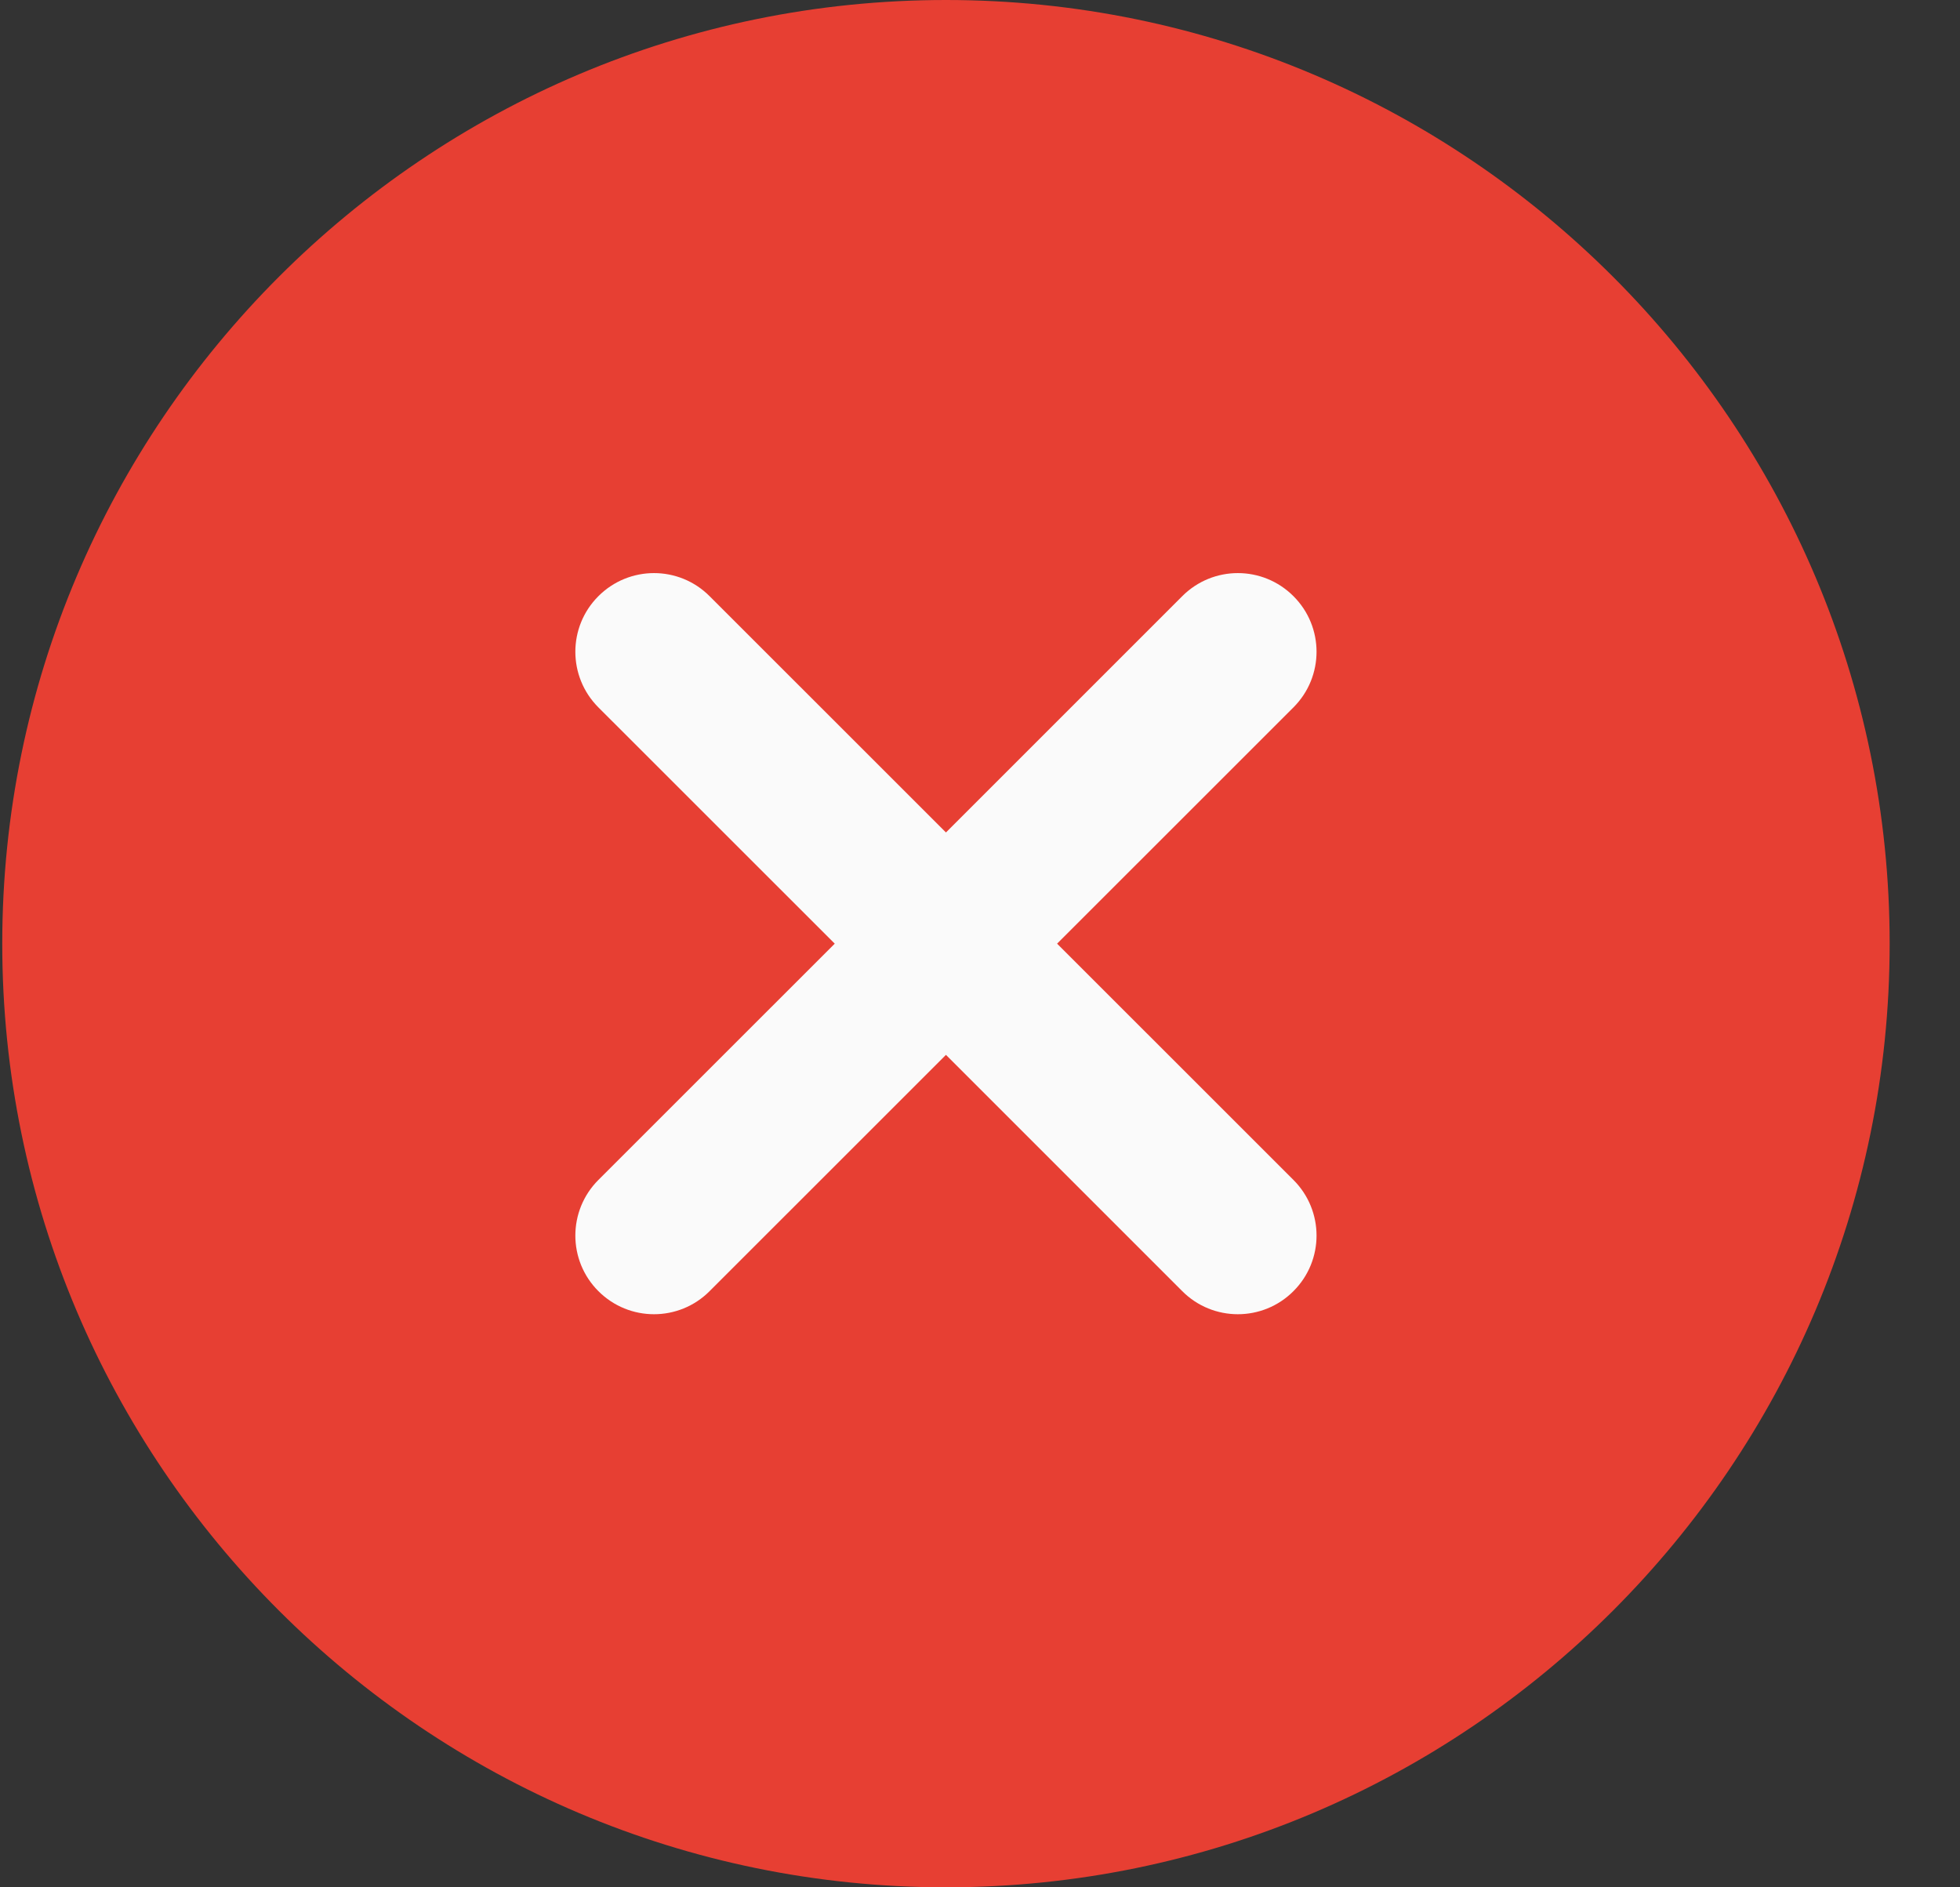
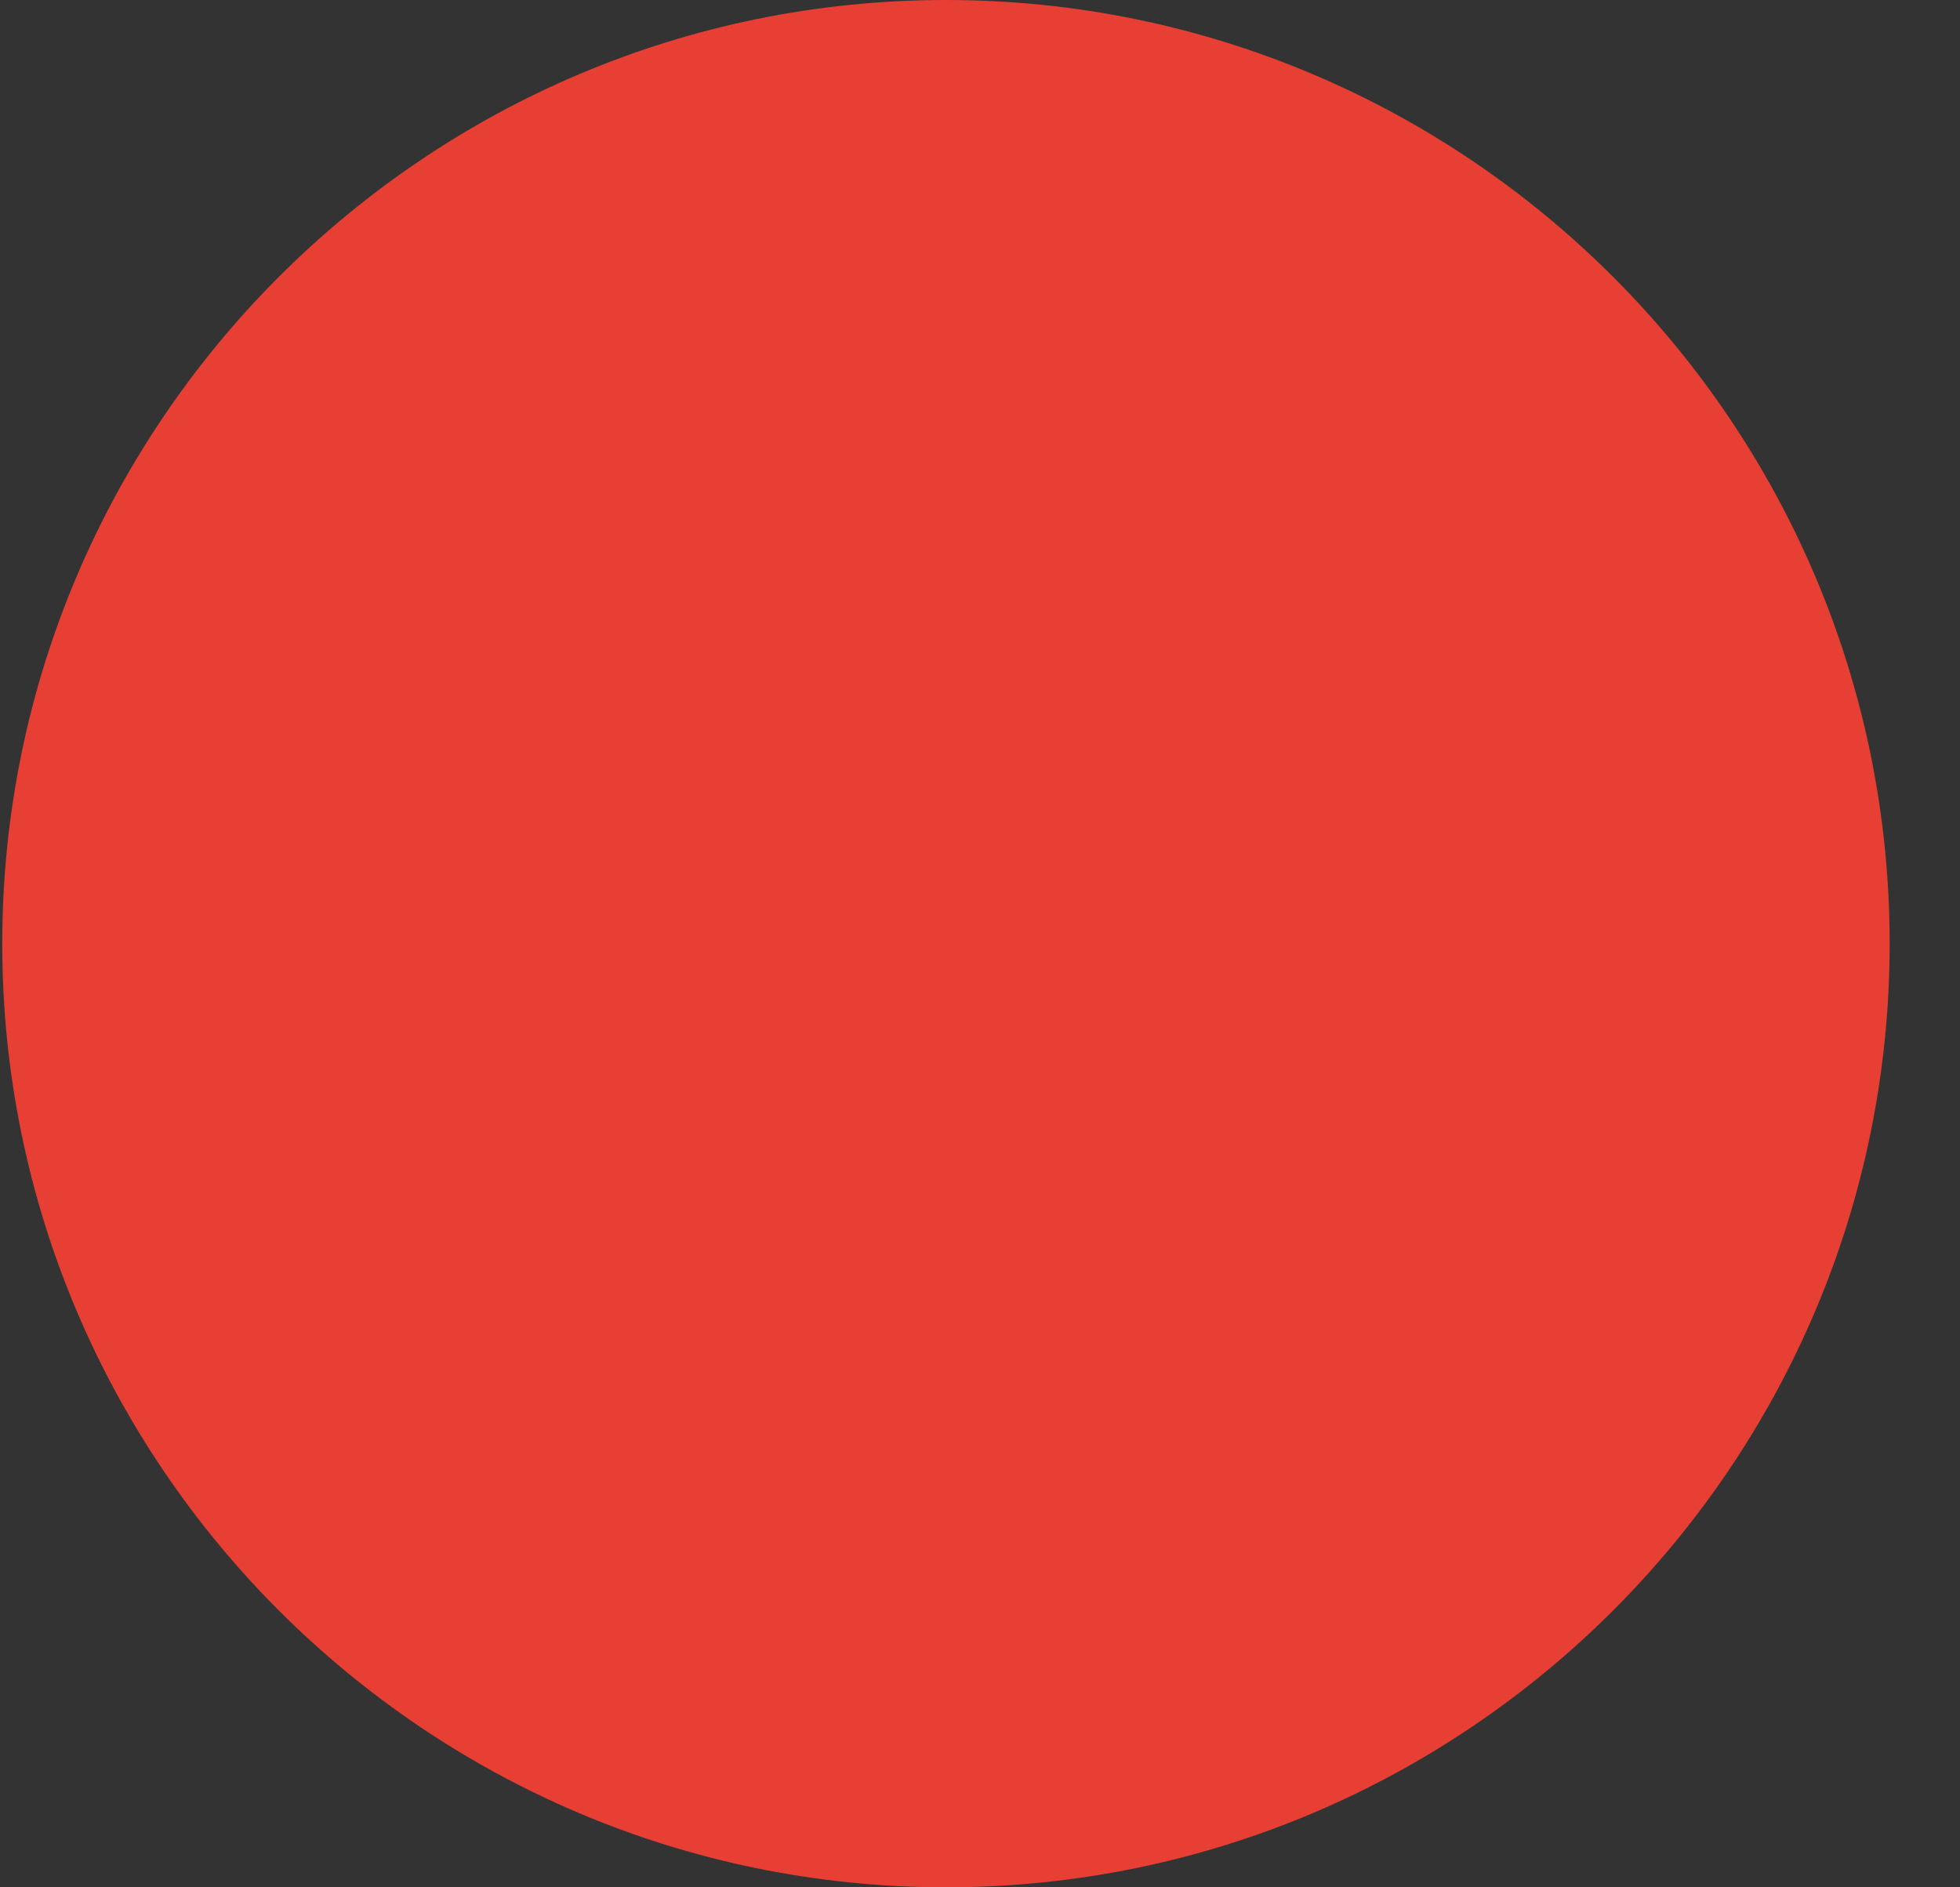
<svg xmlns="http://www.w3.org/2000/svg" width="27" height="26" viewBox="0 0 27 26" fill="none">
  <rect x="0" y="0" width="27" height="26" fill="#333333" stroke="none" />
  <g clip-path="url(#clip0_1168_10974)">
    <path d="M13.031 0C5.863 0 0.031 5.832 0.031 13C0.031 20.169 5.863 26 13.031 26C20.2 26 26.031 20.169 26.031 13C26.031 5.832 20.2 0 13.031 0Z" fill="#E73F33" />
-     <path d="M17.818 16.255C18.242 16.679 18.242 17.364 17.818 17.787C17.607 17.999 17.329 18.105 17.052 18.105C16.775 18.105 16.497 17.999 16.286 17.787L13.031 14.532L9.775 17.787C9.564 17.999 9.287 18.105 9.009 18.105C8.732 18.105 8.455 17.999 8.243 17.787C7.82 17.364 7.82 16.679 8.243 16.255L11.499 13L8.243 9.745C7.82 9.321 7.82 8.636 8.243 8.213C8.667 7.789 9.352 7.789 9.775 8.213L13.031 11.468L16.286 8.213C16.71 7.789 17.394 7.789 17.818 8.213C18.242 8.636 18.242 9.321 17.818 9.745L14.562 13L17.818 16.255Z" fill="#FAFAFA" />
  </g>
  <defs>
    <clipPath id="clip0_1168_10974">
      <rect width="26" height="26" fill="white" transform="translate(0.031)" />
    </clipPath>
  </defs>
</svg>